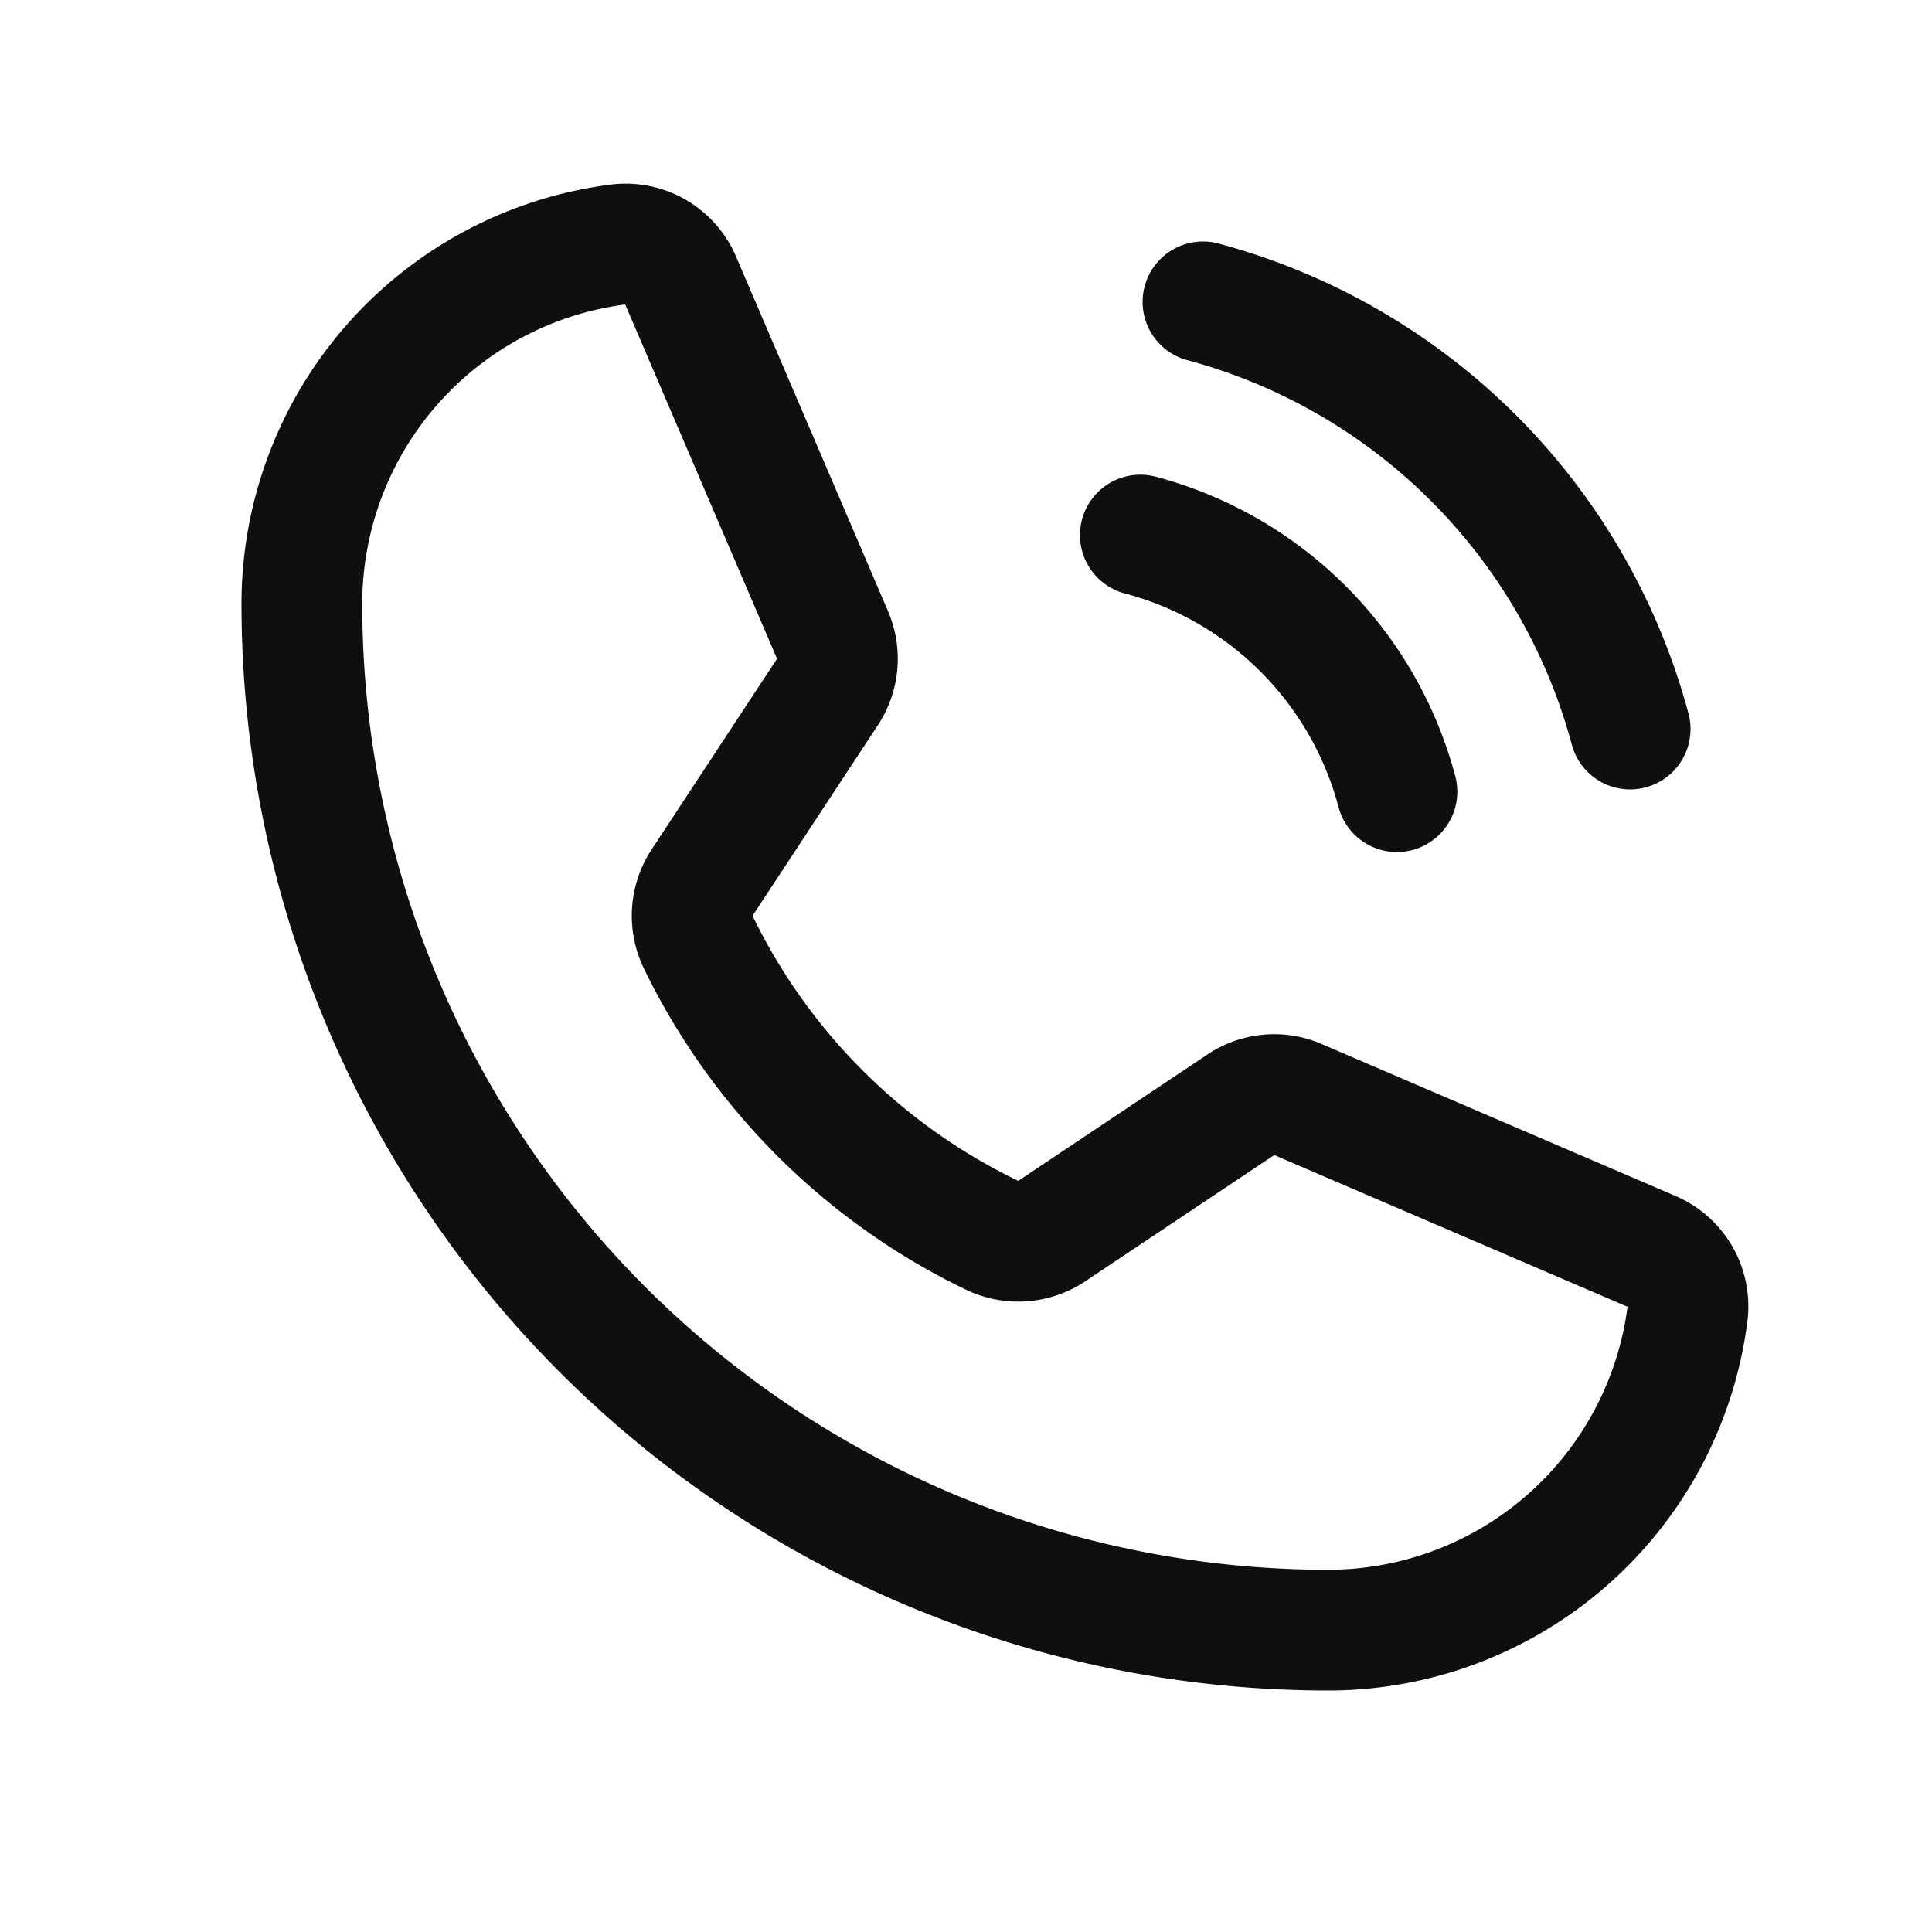
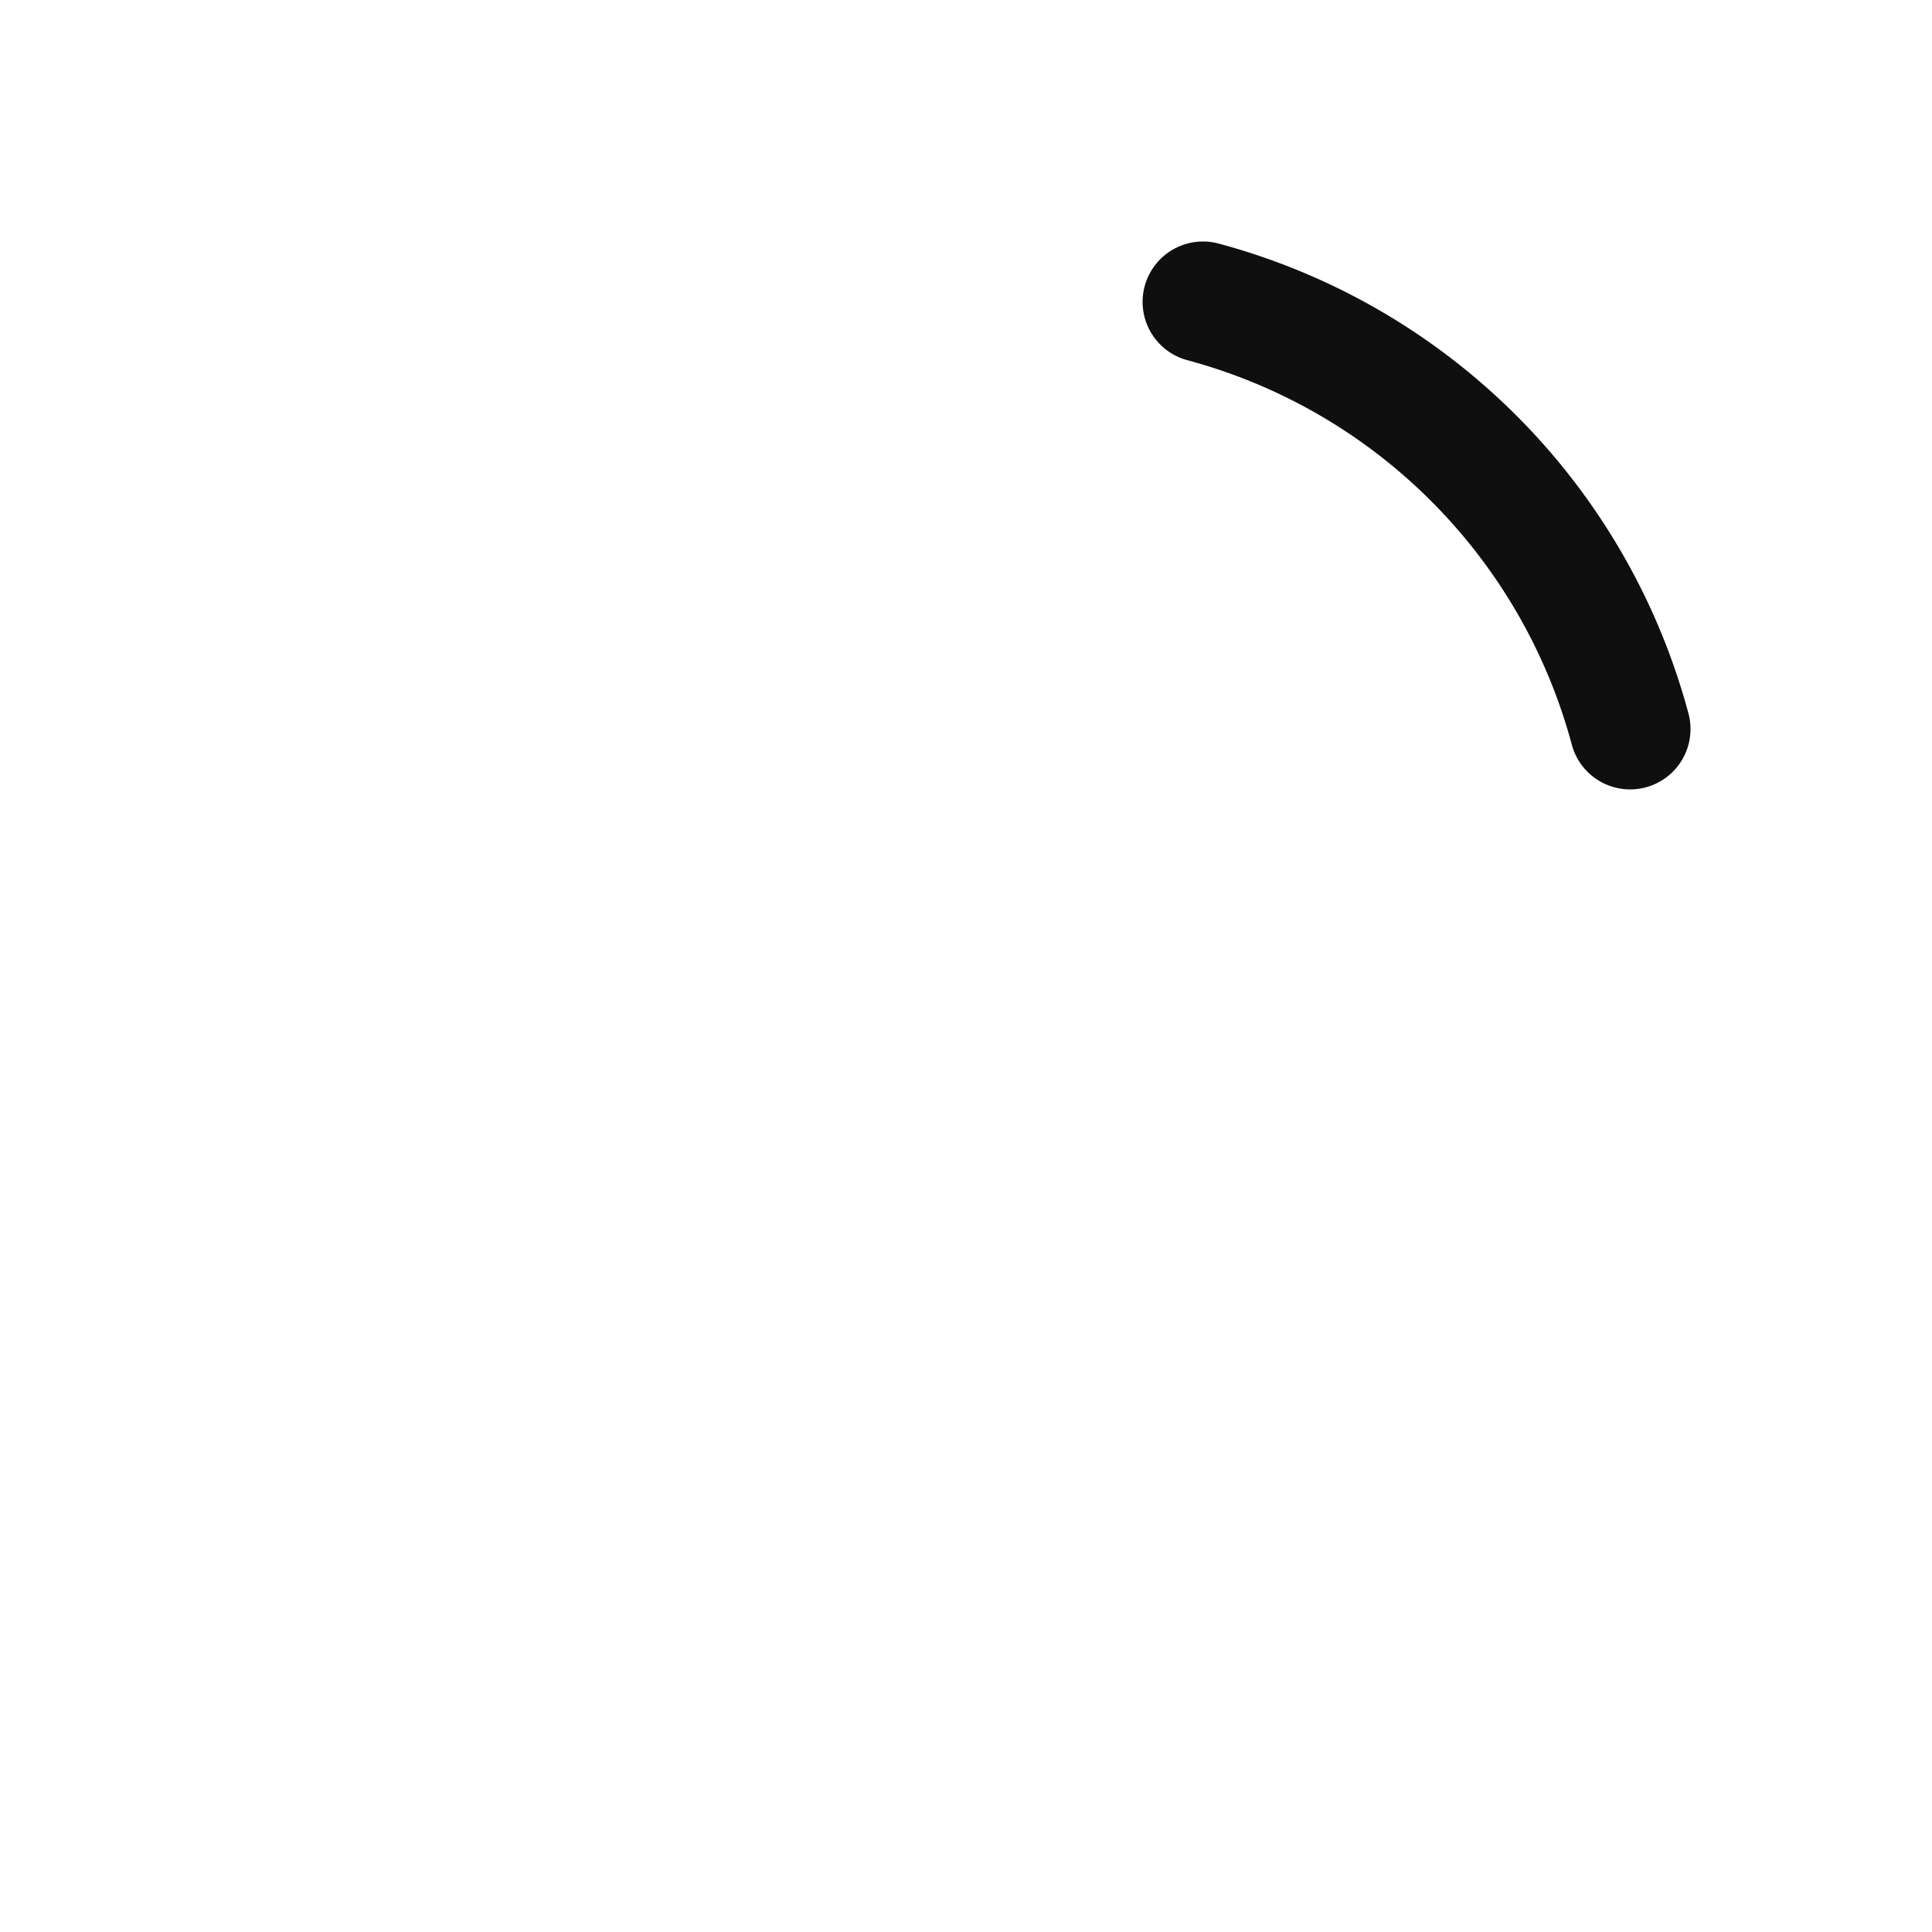
<svg xmlns="http://www.w3.org/2000/svg" viewBox="0 0 256 256">
-   <rect fill="none" height="256" width="256" />
  <path d="M159.4,40A80.1,80.1,0,0,1,216,96.6" fill="none" stroke="#0f0f10" stroke-linecap="round" stroke-linejoin="round" stroke-width="16px" original-stroke="#ffffff" />
-   <path d="M151.1,70.9a47.9,47.9,0,0,1,34,34" fill="none" stroke="#0f0f10" stroke-linecap="round" stroke-linejoin="round" stroke-width="16px" original-stroke="#ffffff" />
-   <path d="M92.5,124.8a83.6,83.6,0,0,0,39,38.9,8,8,0,0,0,7.9-.6l25-16.7a7.9,7.9,0,0,1,7.6-.7l46.8,20.1a7.9,7.9,0,0,1,4.8,8.3A48,48,0,0,1,176,216,136,136,0,0,1,40,80,48,48,0,0,1,81.9,32.4a7.9,7.9,0,0,1,8.3,4.8l20.1,46.9a8,8,0,0,1-.6,7.5L93,117A8,8,0,0,0,92.5,124.8Z" fill="none" stroke="#0f0f10" stroke-linecap="round" stroke-linejoin="round" stroke-width="16px" original-stroke="#ffffff" />
</svg>